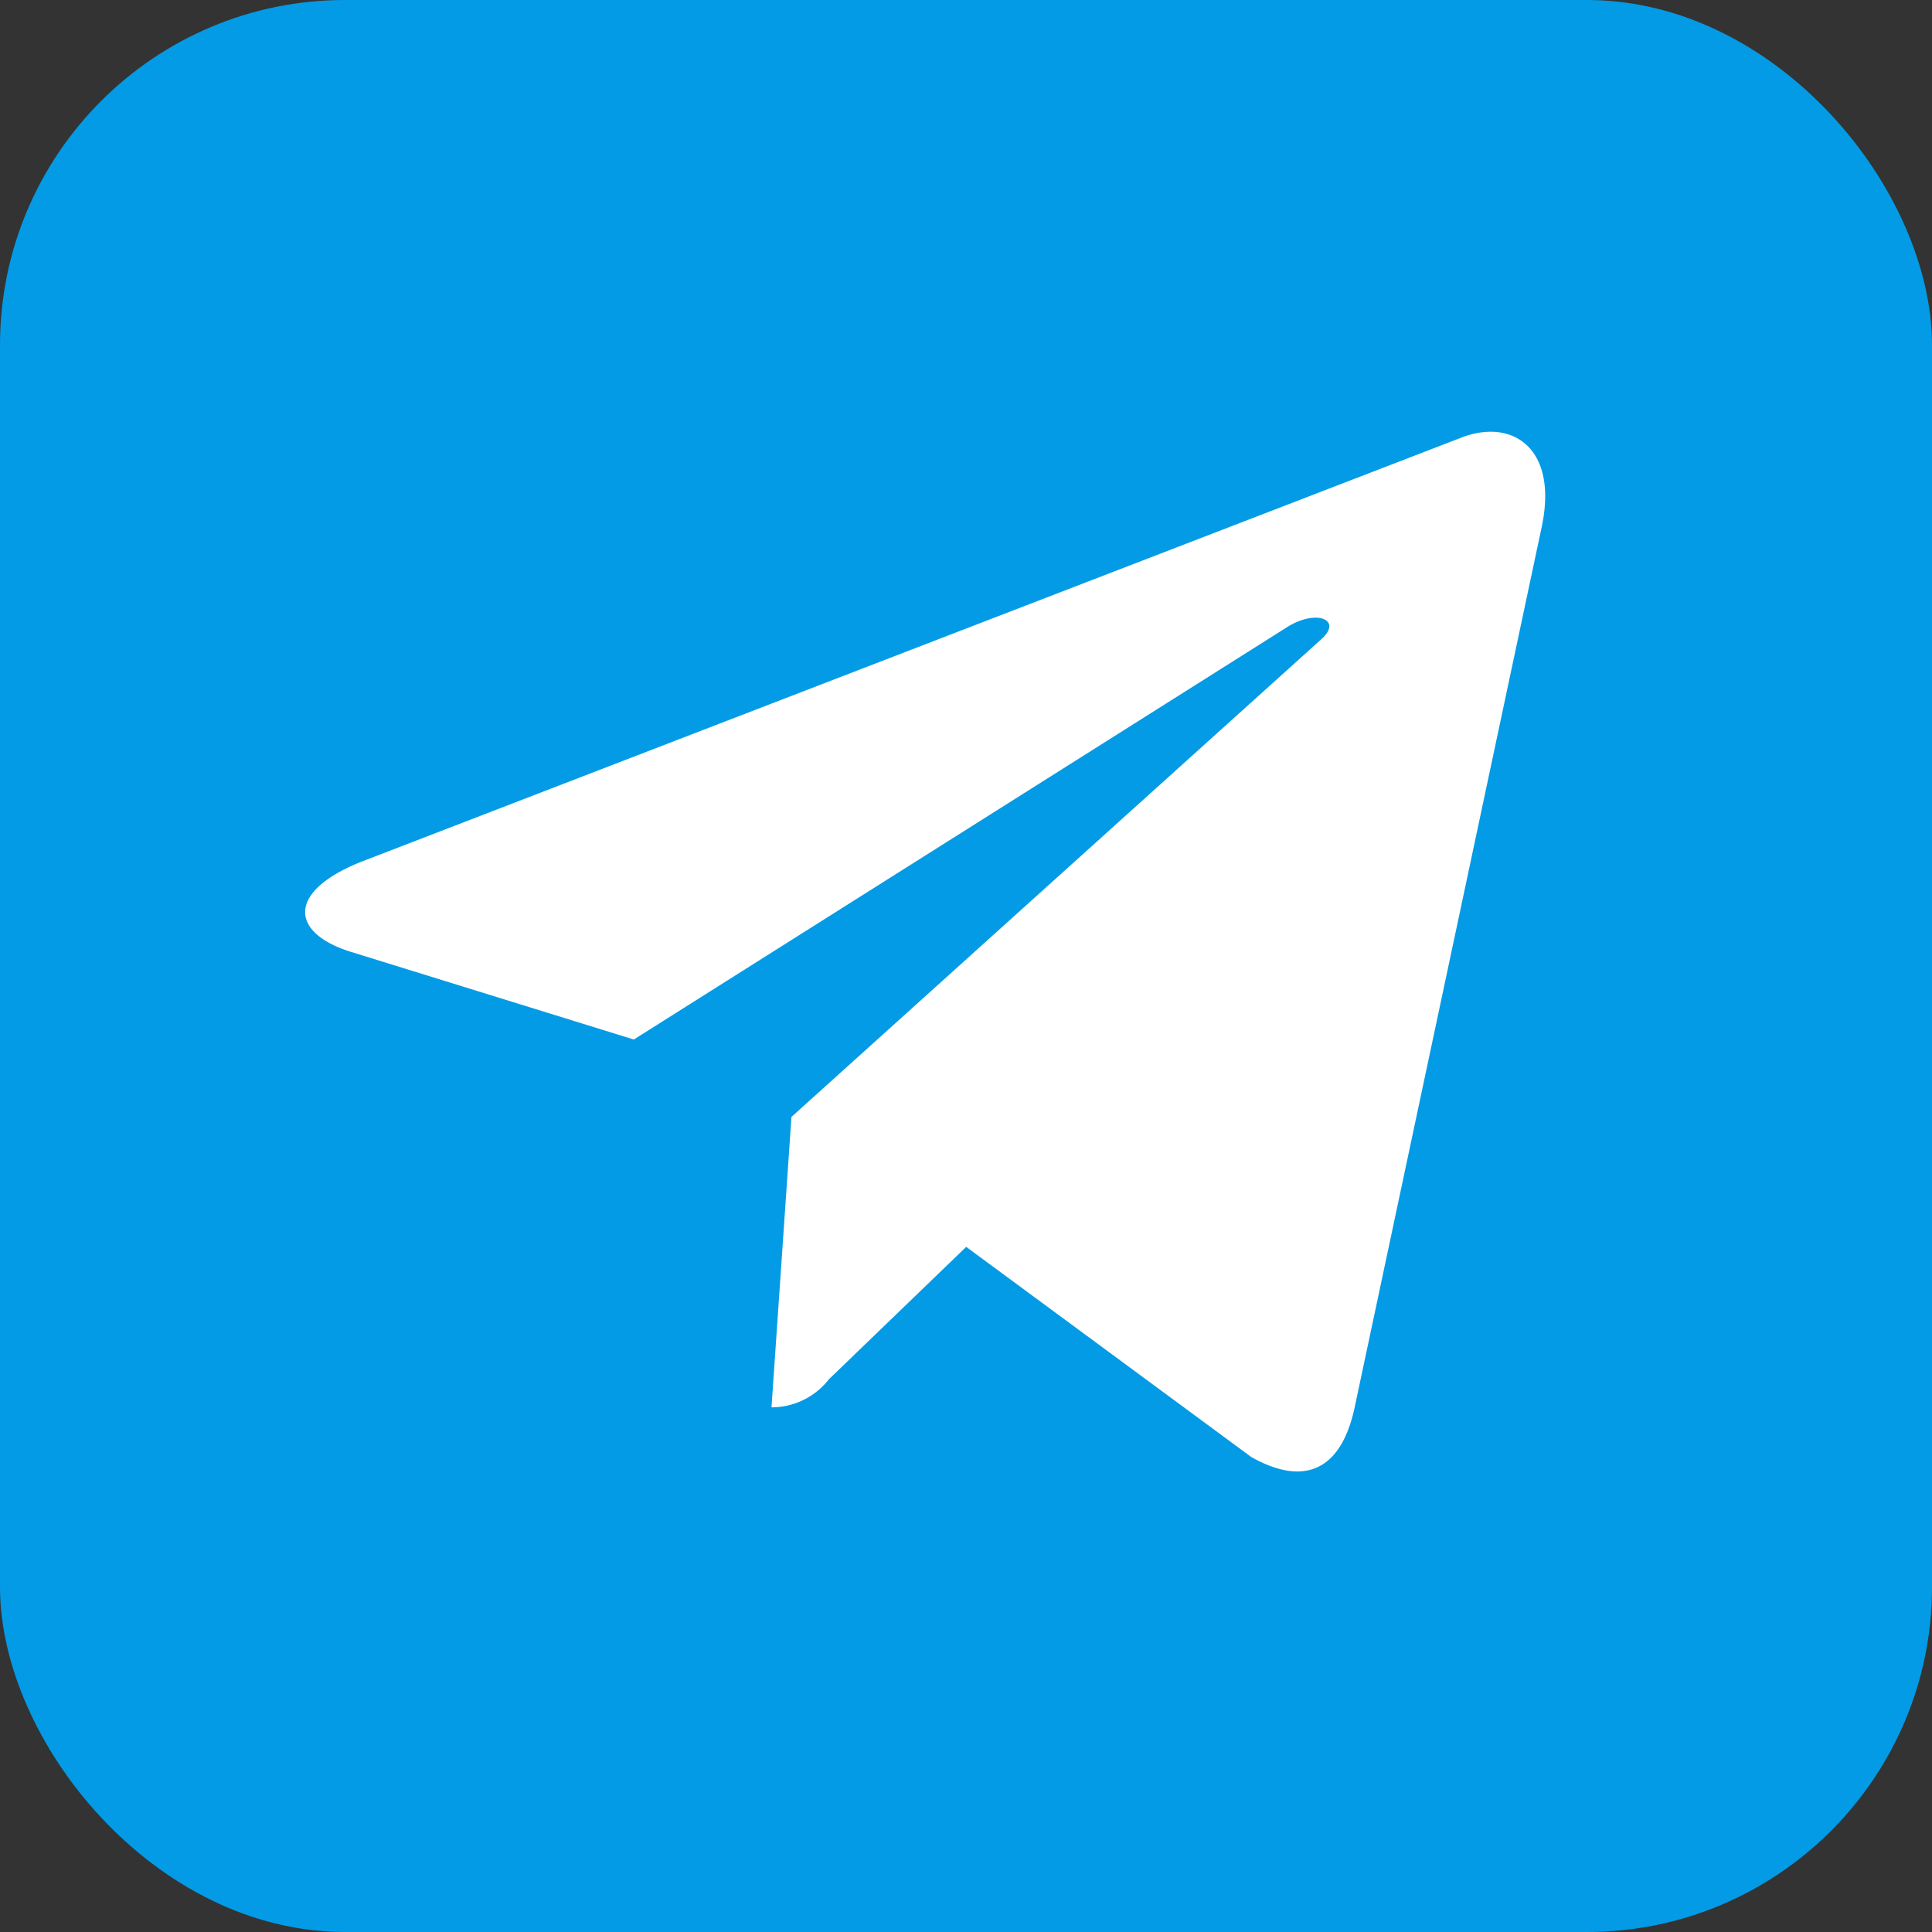
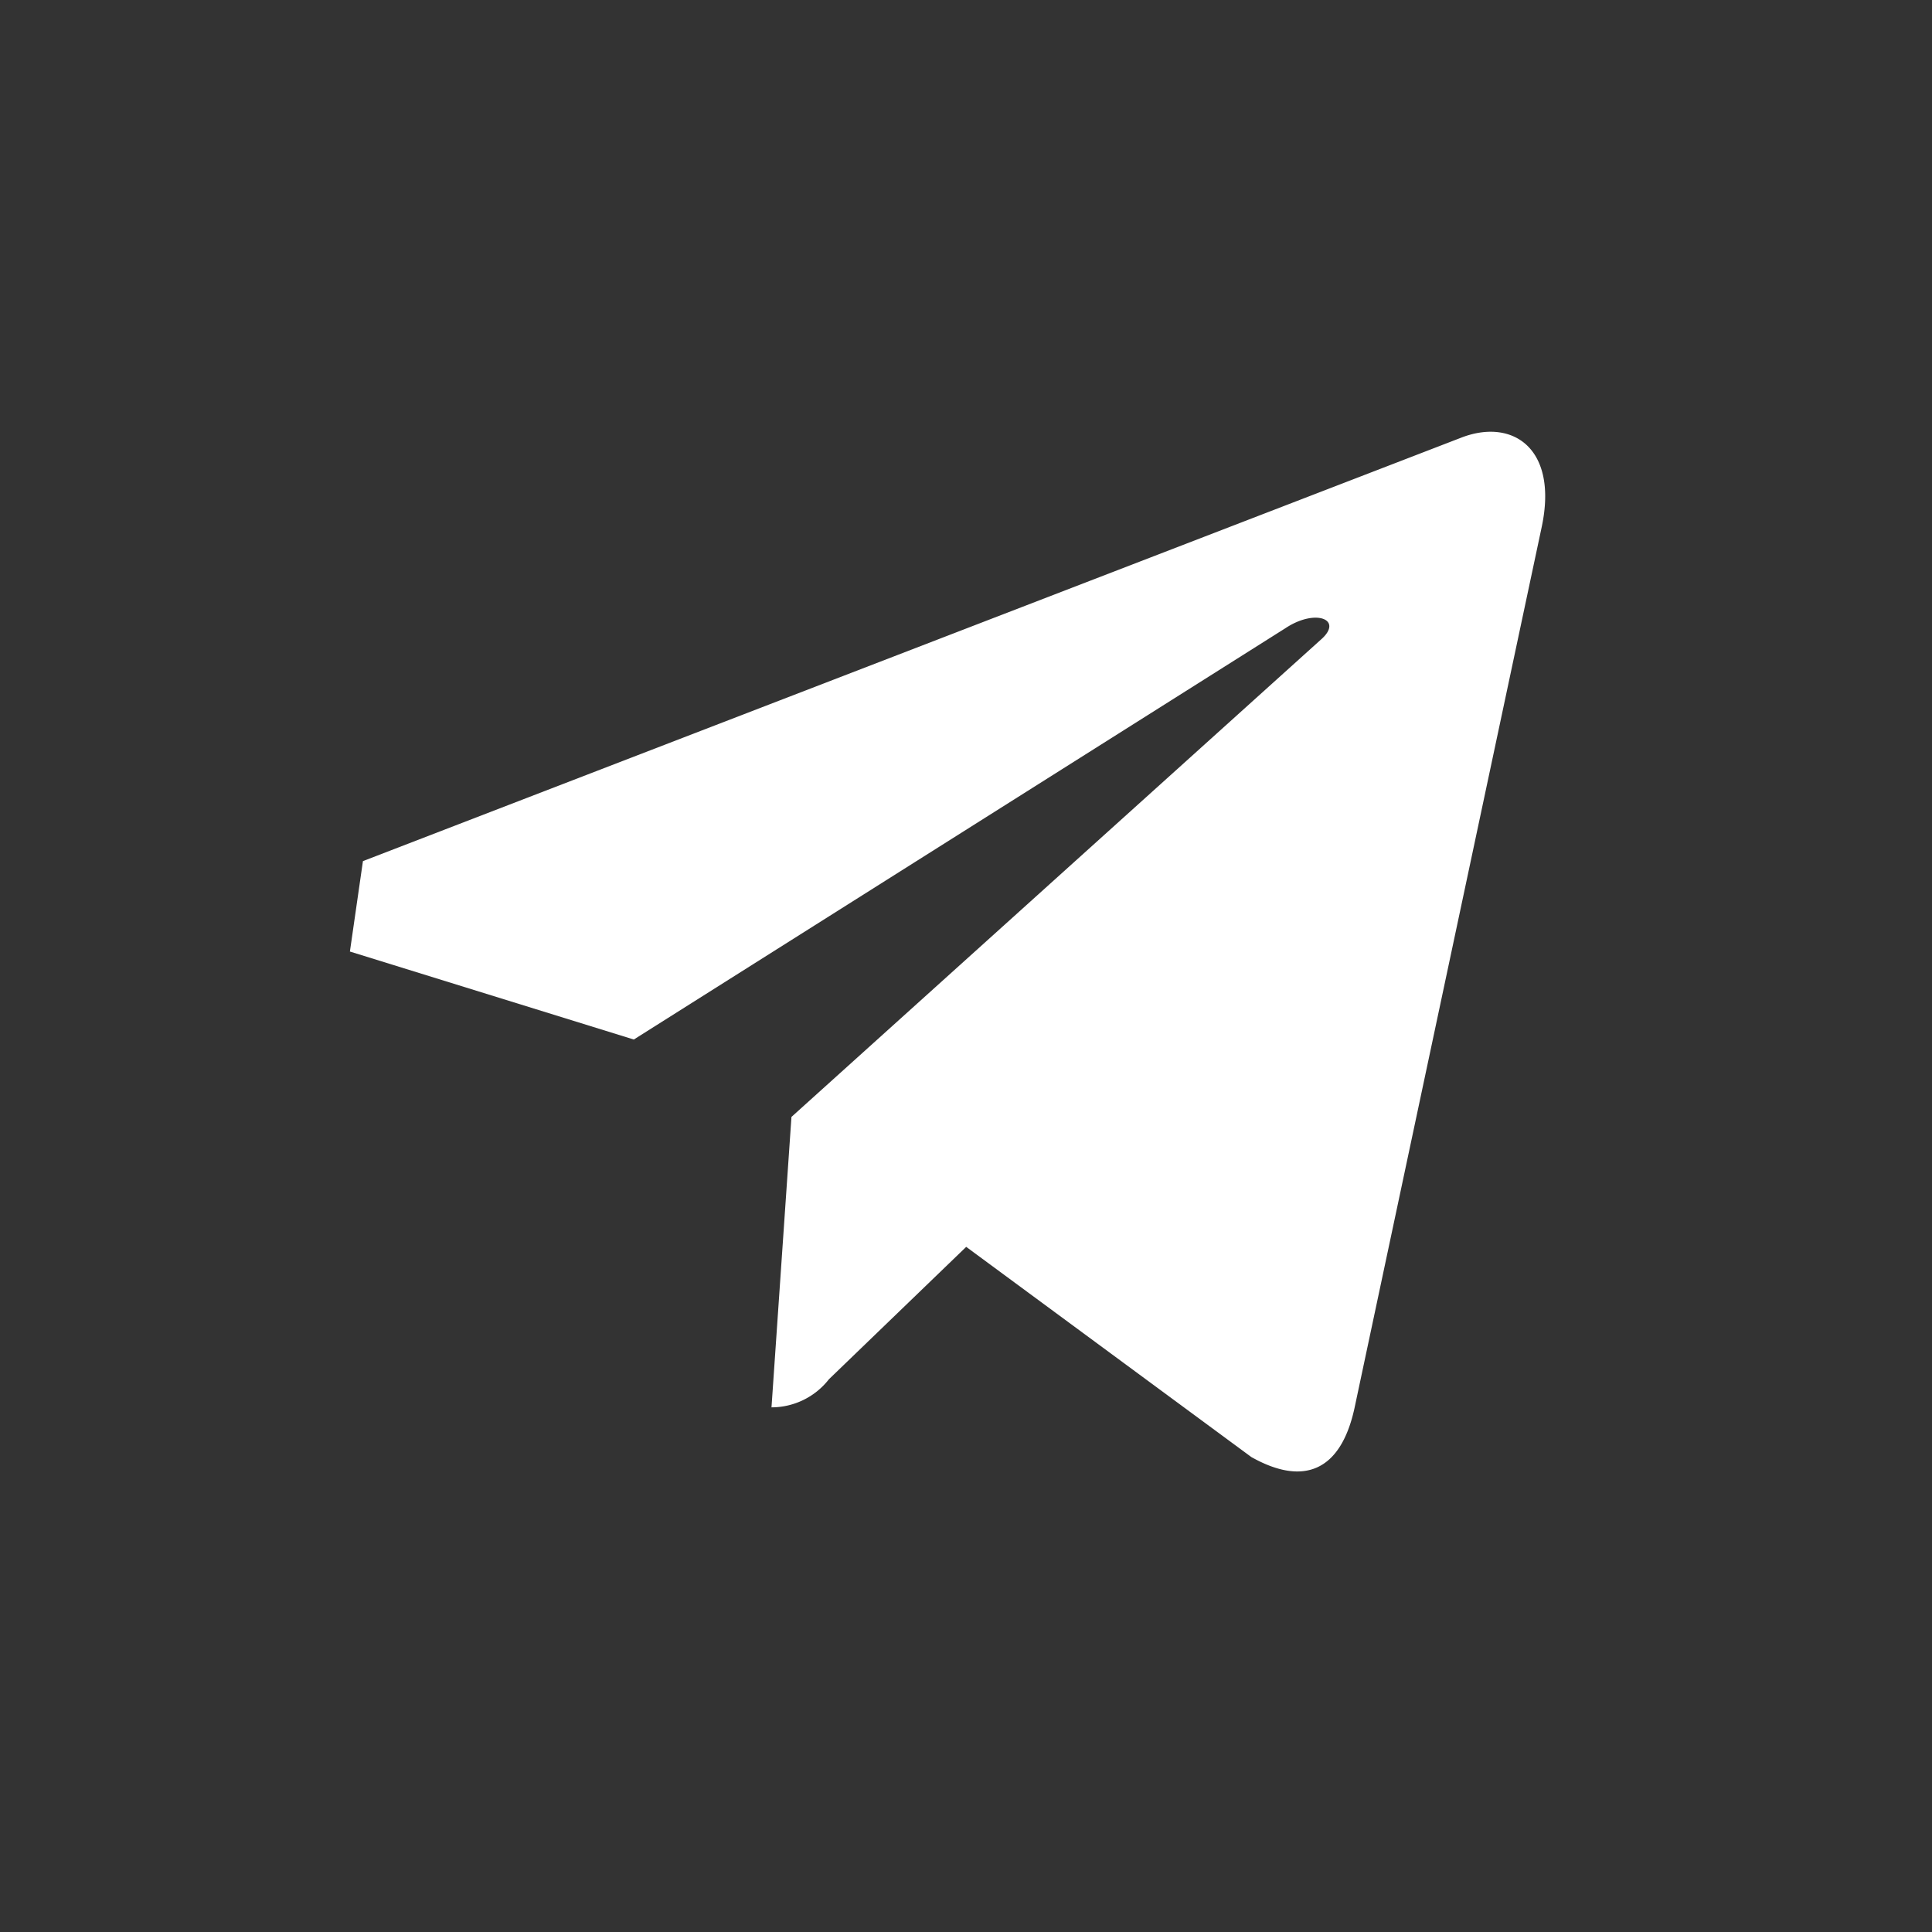
<svg xmlns="http://www.w3.org/2000/svg" viewBox="0 0 47.43 47.43">
  <rect x="0" y="0" width="47.43" height="47.43" fill="#333333" stroke="none" />
  <defs>
    <style>.cls-1{fill:#039be5;}.cls-2{fill:#fff;}</style>
  </defs>
  <title>telegram</title>
  <g id="Слой_2" data-name="Слой 2">
    <g id="Capa_1" data-name="Capa 1">
-       <rect class="cls-1" width="47.43" height="47.43" rx="8.47" />
-       <path class="cls-2" d="M8.91,21.14l27-10.41c1.25-.46,2.34.3,1.94,2.2h0l-4.6,21.65c-.34,1.54-1.25,1.91-2.53,1.19l-7-5.16-3.37,3.25a1.79,1.79,0,0,1-1.41.69l.49-7.13,13-11.72c.56-.49-.13-.77-.87-.28l-16,10.1L8.59,23.36c-1.5-.48-1.53-1.5.32-2.22Z" />
+       <path class="cls-2" d="M8.91,21.14l27-10.41c1.25-.46,2.34.3,1.94,2.2h0l-4.6,21.65c-.34,1.54-1.25,1.91-2.53,1.19l-7-5.16-3.37,3.25a1.79,1.79,0,0,1-1.41.69l.49-7.13,13-11.72c.56-.49-.13-.77-.87-.28l-16,10.1L8.59,23.36Z" />
    </g>
  </g>
</svg>